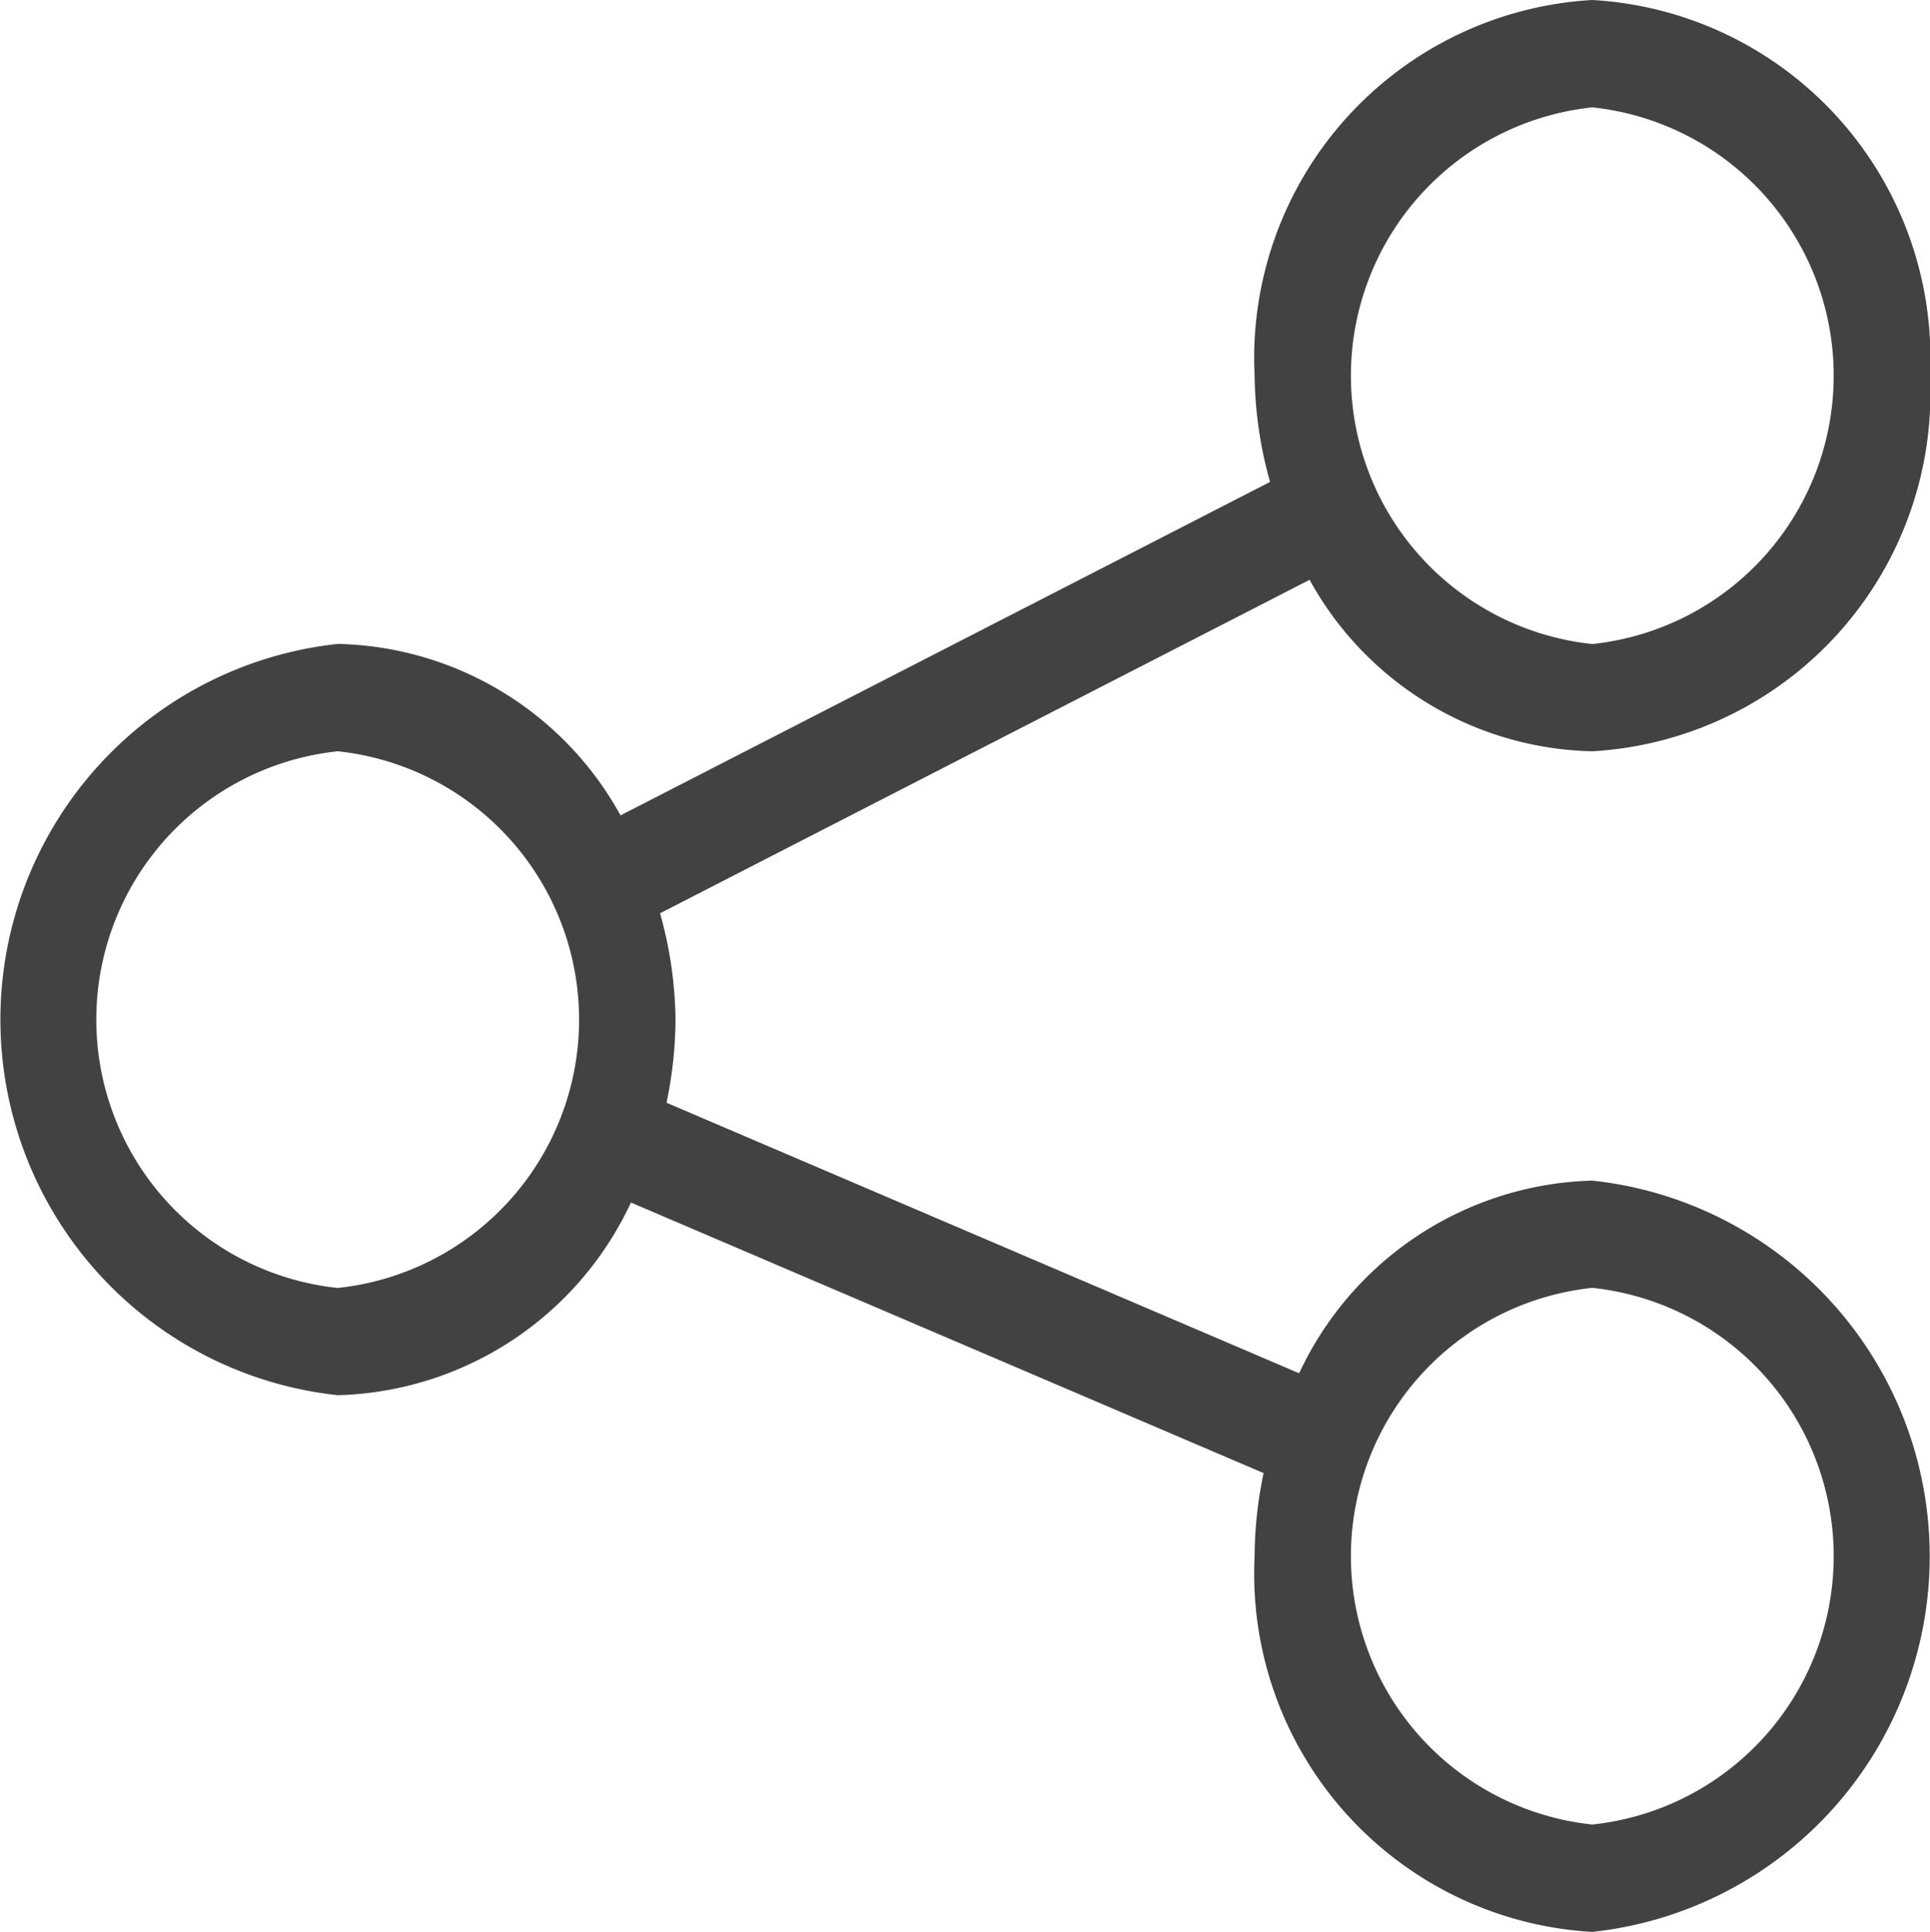
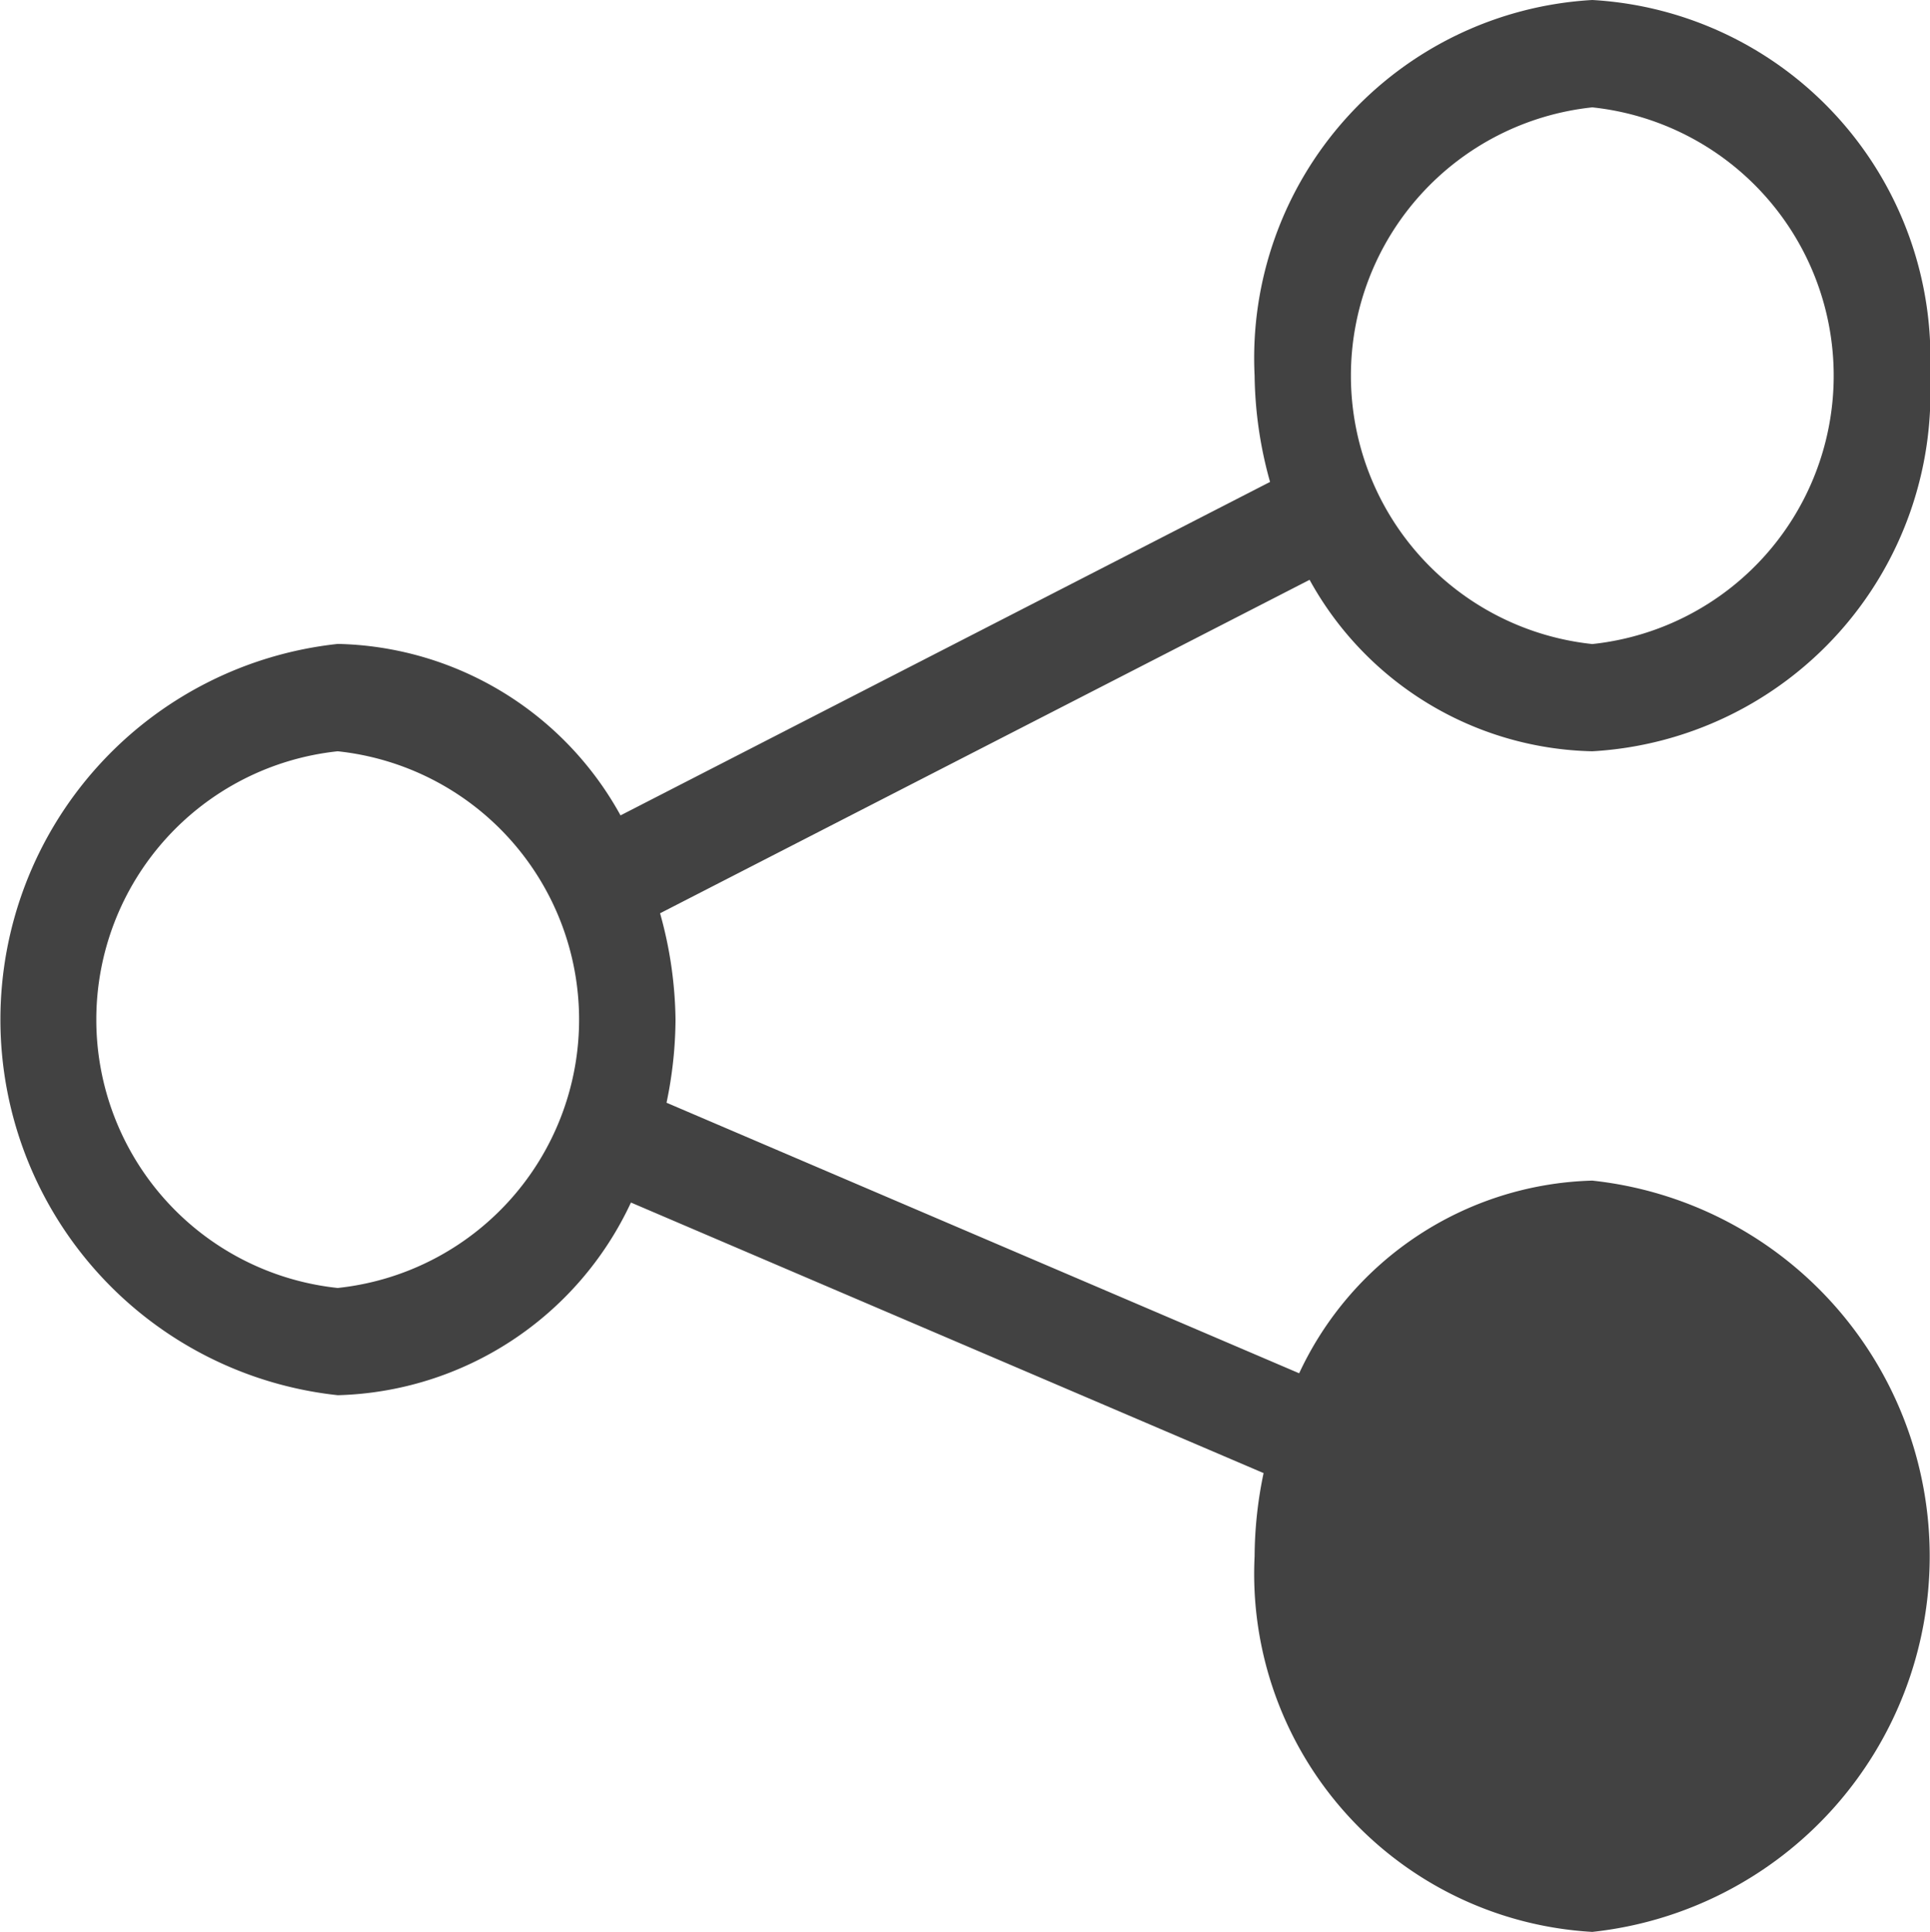
<svg xmlns="http://www.w3.org/2000/svg" width="16.111" height="16.123" viewBox="0 0 16.111 16.123">
  <defs>
    <style>.a{fill:#424242;}</style>
  </defs>
  <g transform="translate(0 -21.333)">
    <g transform="translate(0 21.333)">
-       <path class="a" d="M13.292,31.186a2.782,2.782,0,0,0-2.447,1.608L5.564,30.536a3.446,3.446,0,0,0,.075-.694,3.409,3.409,0,0,0-.129-.887l5.422-2.783a2.76,2.76,0,0,0,2.36,1.431,2.993,2.993,0,0,0,2.819-3.135,2.993,2.993,0,0,0-2.819-3.135,2.993,2.993,0,0,0-2.819,3.135,3.409,3.409,0,0,0,.129.887L5.18,28.138a2.76,2.76,0,0,0-2.36-1.431,3.153,3.153,0,0,0,0,6.27,2.781,2.781,0,0,0,2.447-1.608l5.281,2.258a3.446,3.446,0,0,0-.075.694,2.993,2.993,0,0,0,2.819,3.135,3.153,3.153,0,0,0,0-6.27Zm0-8.957a2.252,2.252,0,0,1,0,4.479,2.252,2.252,0,0,1,0-4.479ZM2.819,32.082a2.252,2.252,0,0,1,0-4.479,2.252,2.252,0,0,1,0,4.479ZM13.292,36.56a2.252,2.252,0,0,1,0-4.479,2.252,2.252,0,0,1,0,4.479Z" transform="translate(0 -21.333)" />
+       <path class="a" d="M13.292,31.186a2.782,2.782,0,0,0-2.447,1.608L5.564,30.536a3.446,3.446,0,0,0,.075-.694,3.409,3.409,0,0,0-.129-.887l5.422-2.783a2.76,2.76,0,0,0,2.36,1.431,2.993,2.993,0,0,0,2.819-3.135,2.993,2.993,0,0,0-2.819-3.135,2.993,2.993,0,0,0-2.819,3.135,3.409,3.409,0,0,0,.129.887L5.18,28.138a2.76,2.76,0,0,0-2.36-1.431,3.153,3.153,0,0,0,0,6.27,2.781,2.781,0,0,0,2.447-1.608l5.281,2.258a3.446,3.446,0,0,0-.075.694,2.993,2.993,0,0,0,2.819,3.135,3.153,3.153,0,0,0,0-6.27Zm0-8.957a2.252,2.252,0,0,1,0,4.479,2.252,2.252,0,0,1,0-4.479ZM2.819,32.082a2.252,2.252,0,0,1,0-4.479,2.252,2.252,0,0,1,0,4.479ZM13.292,36.56Z" transform="translate(0 -21.333)" />
    </g>
  </g>
</svg>